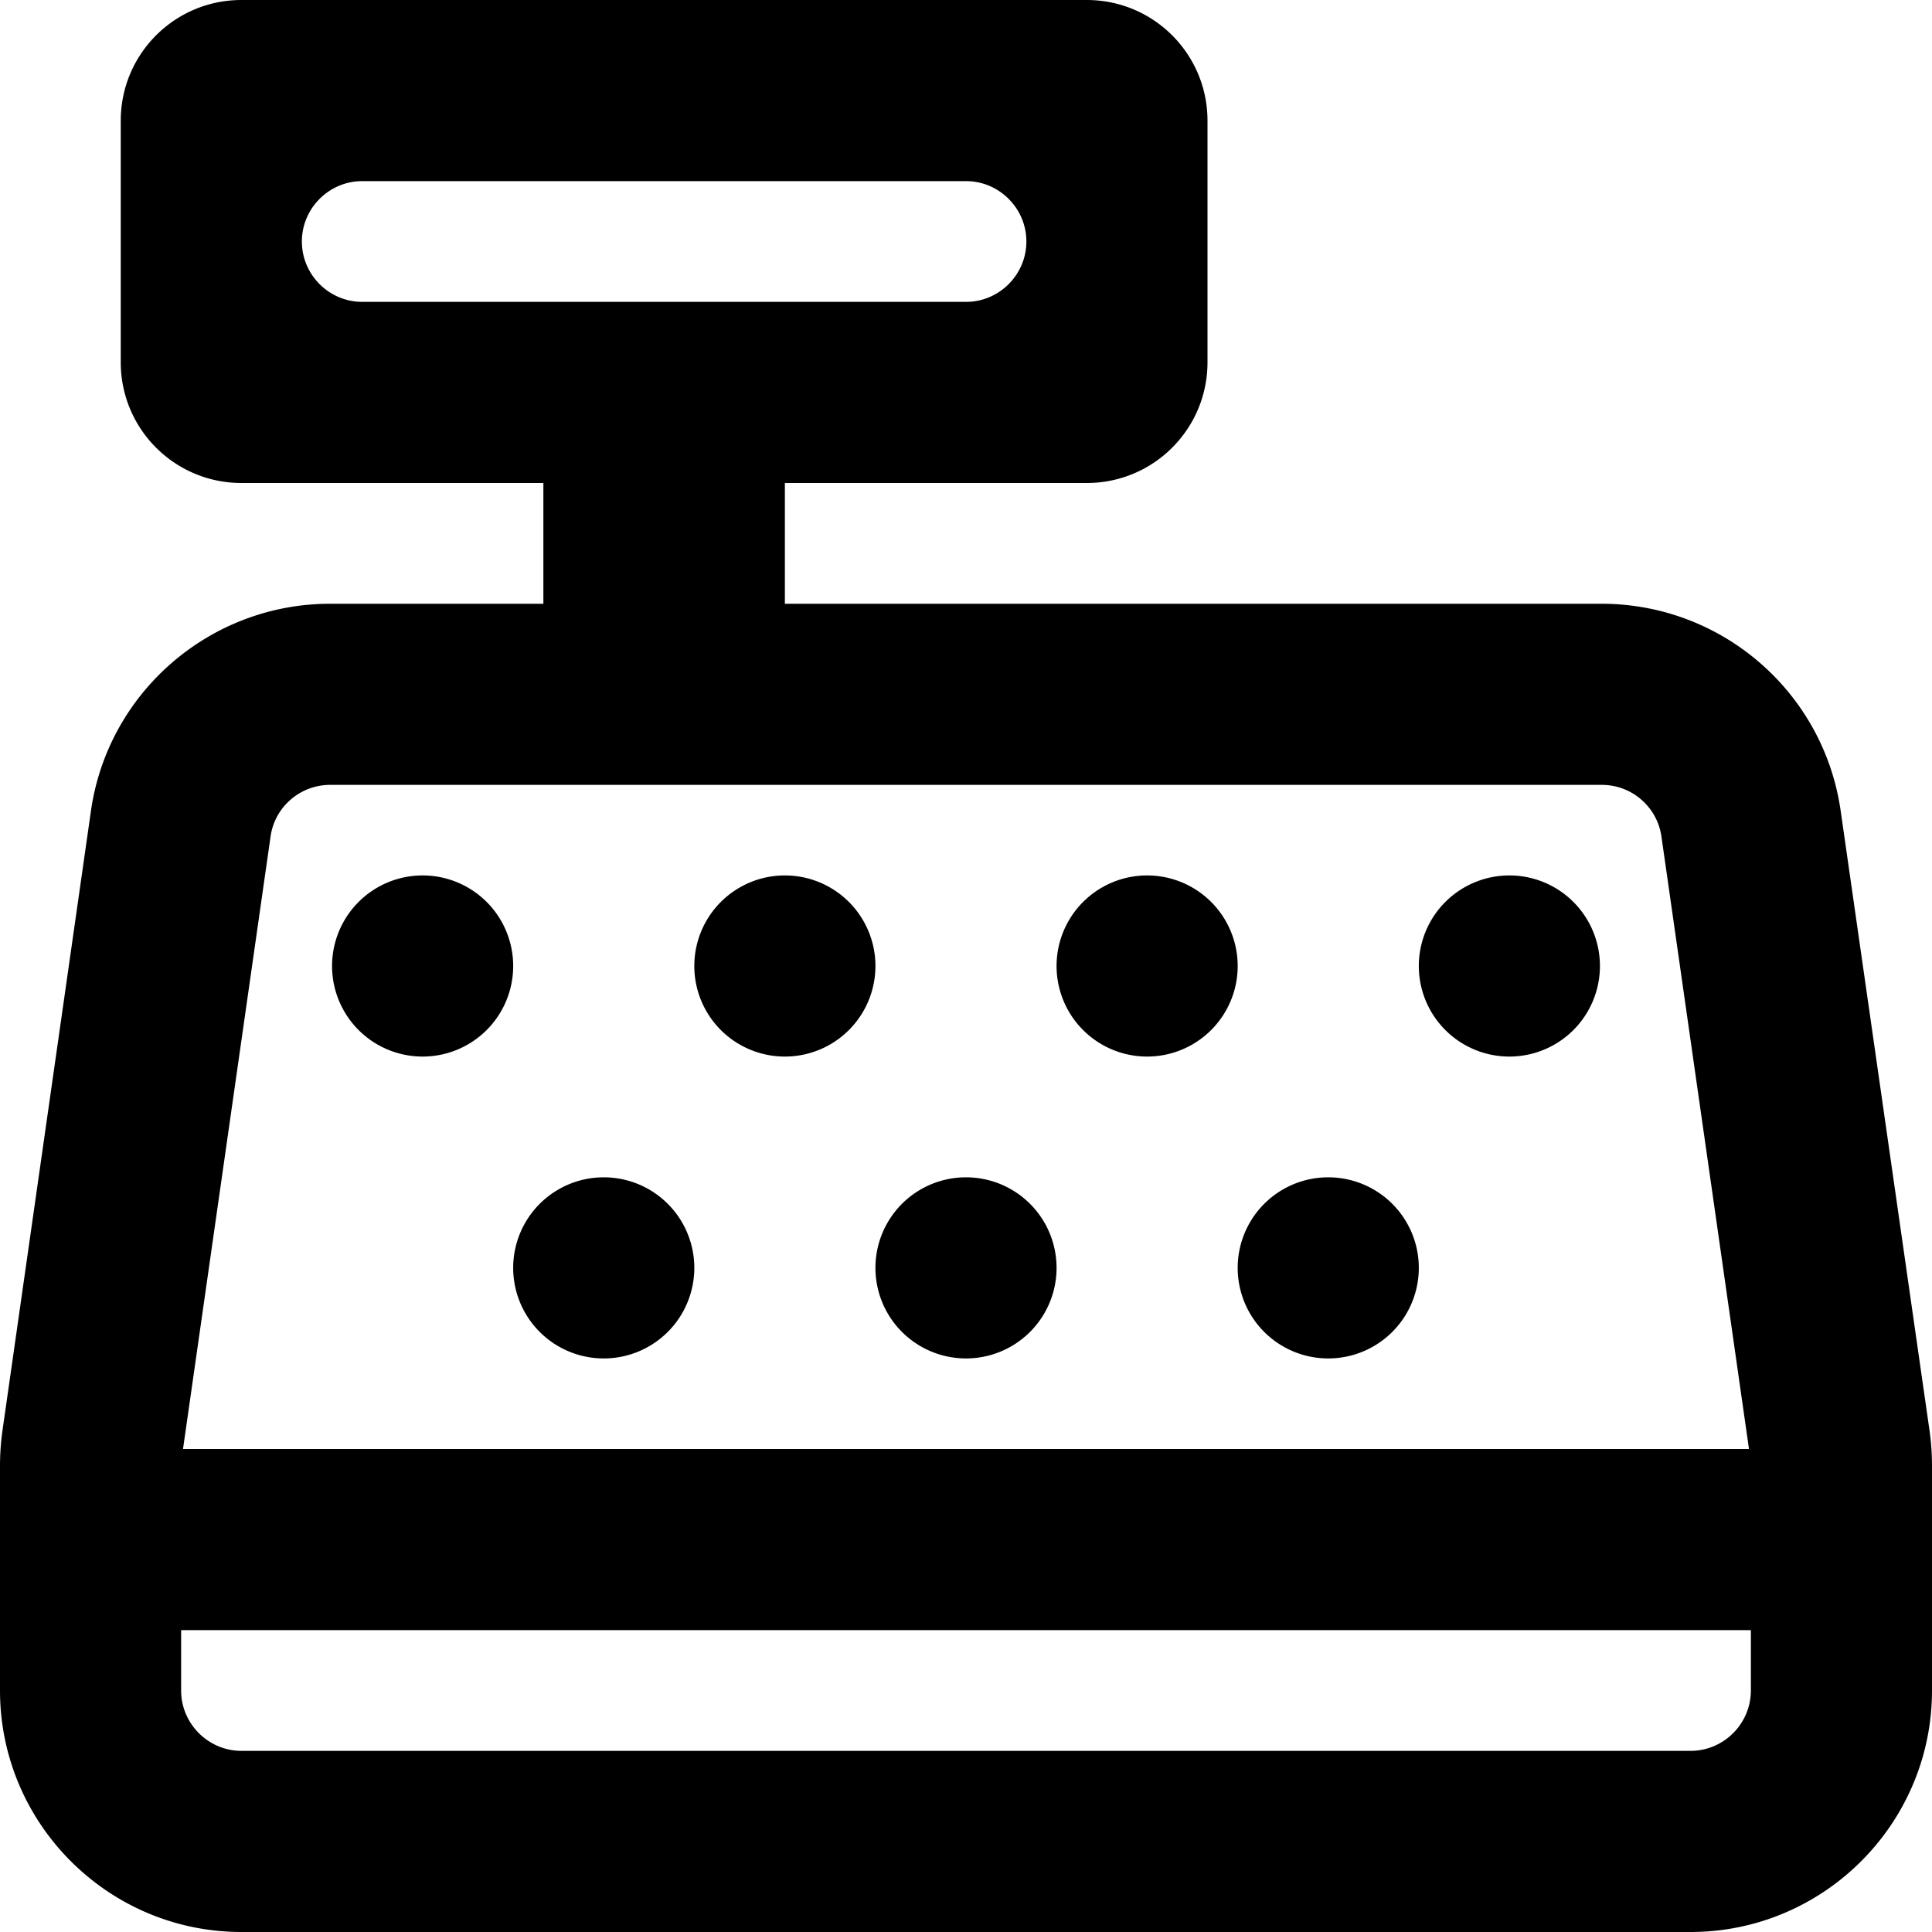
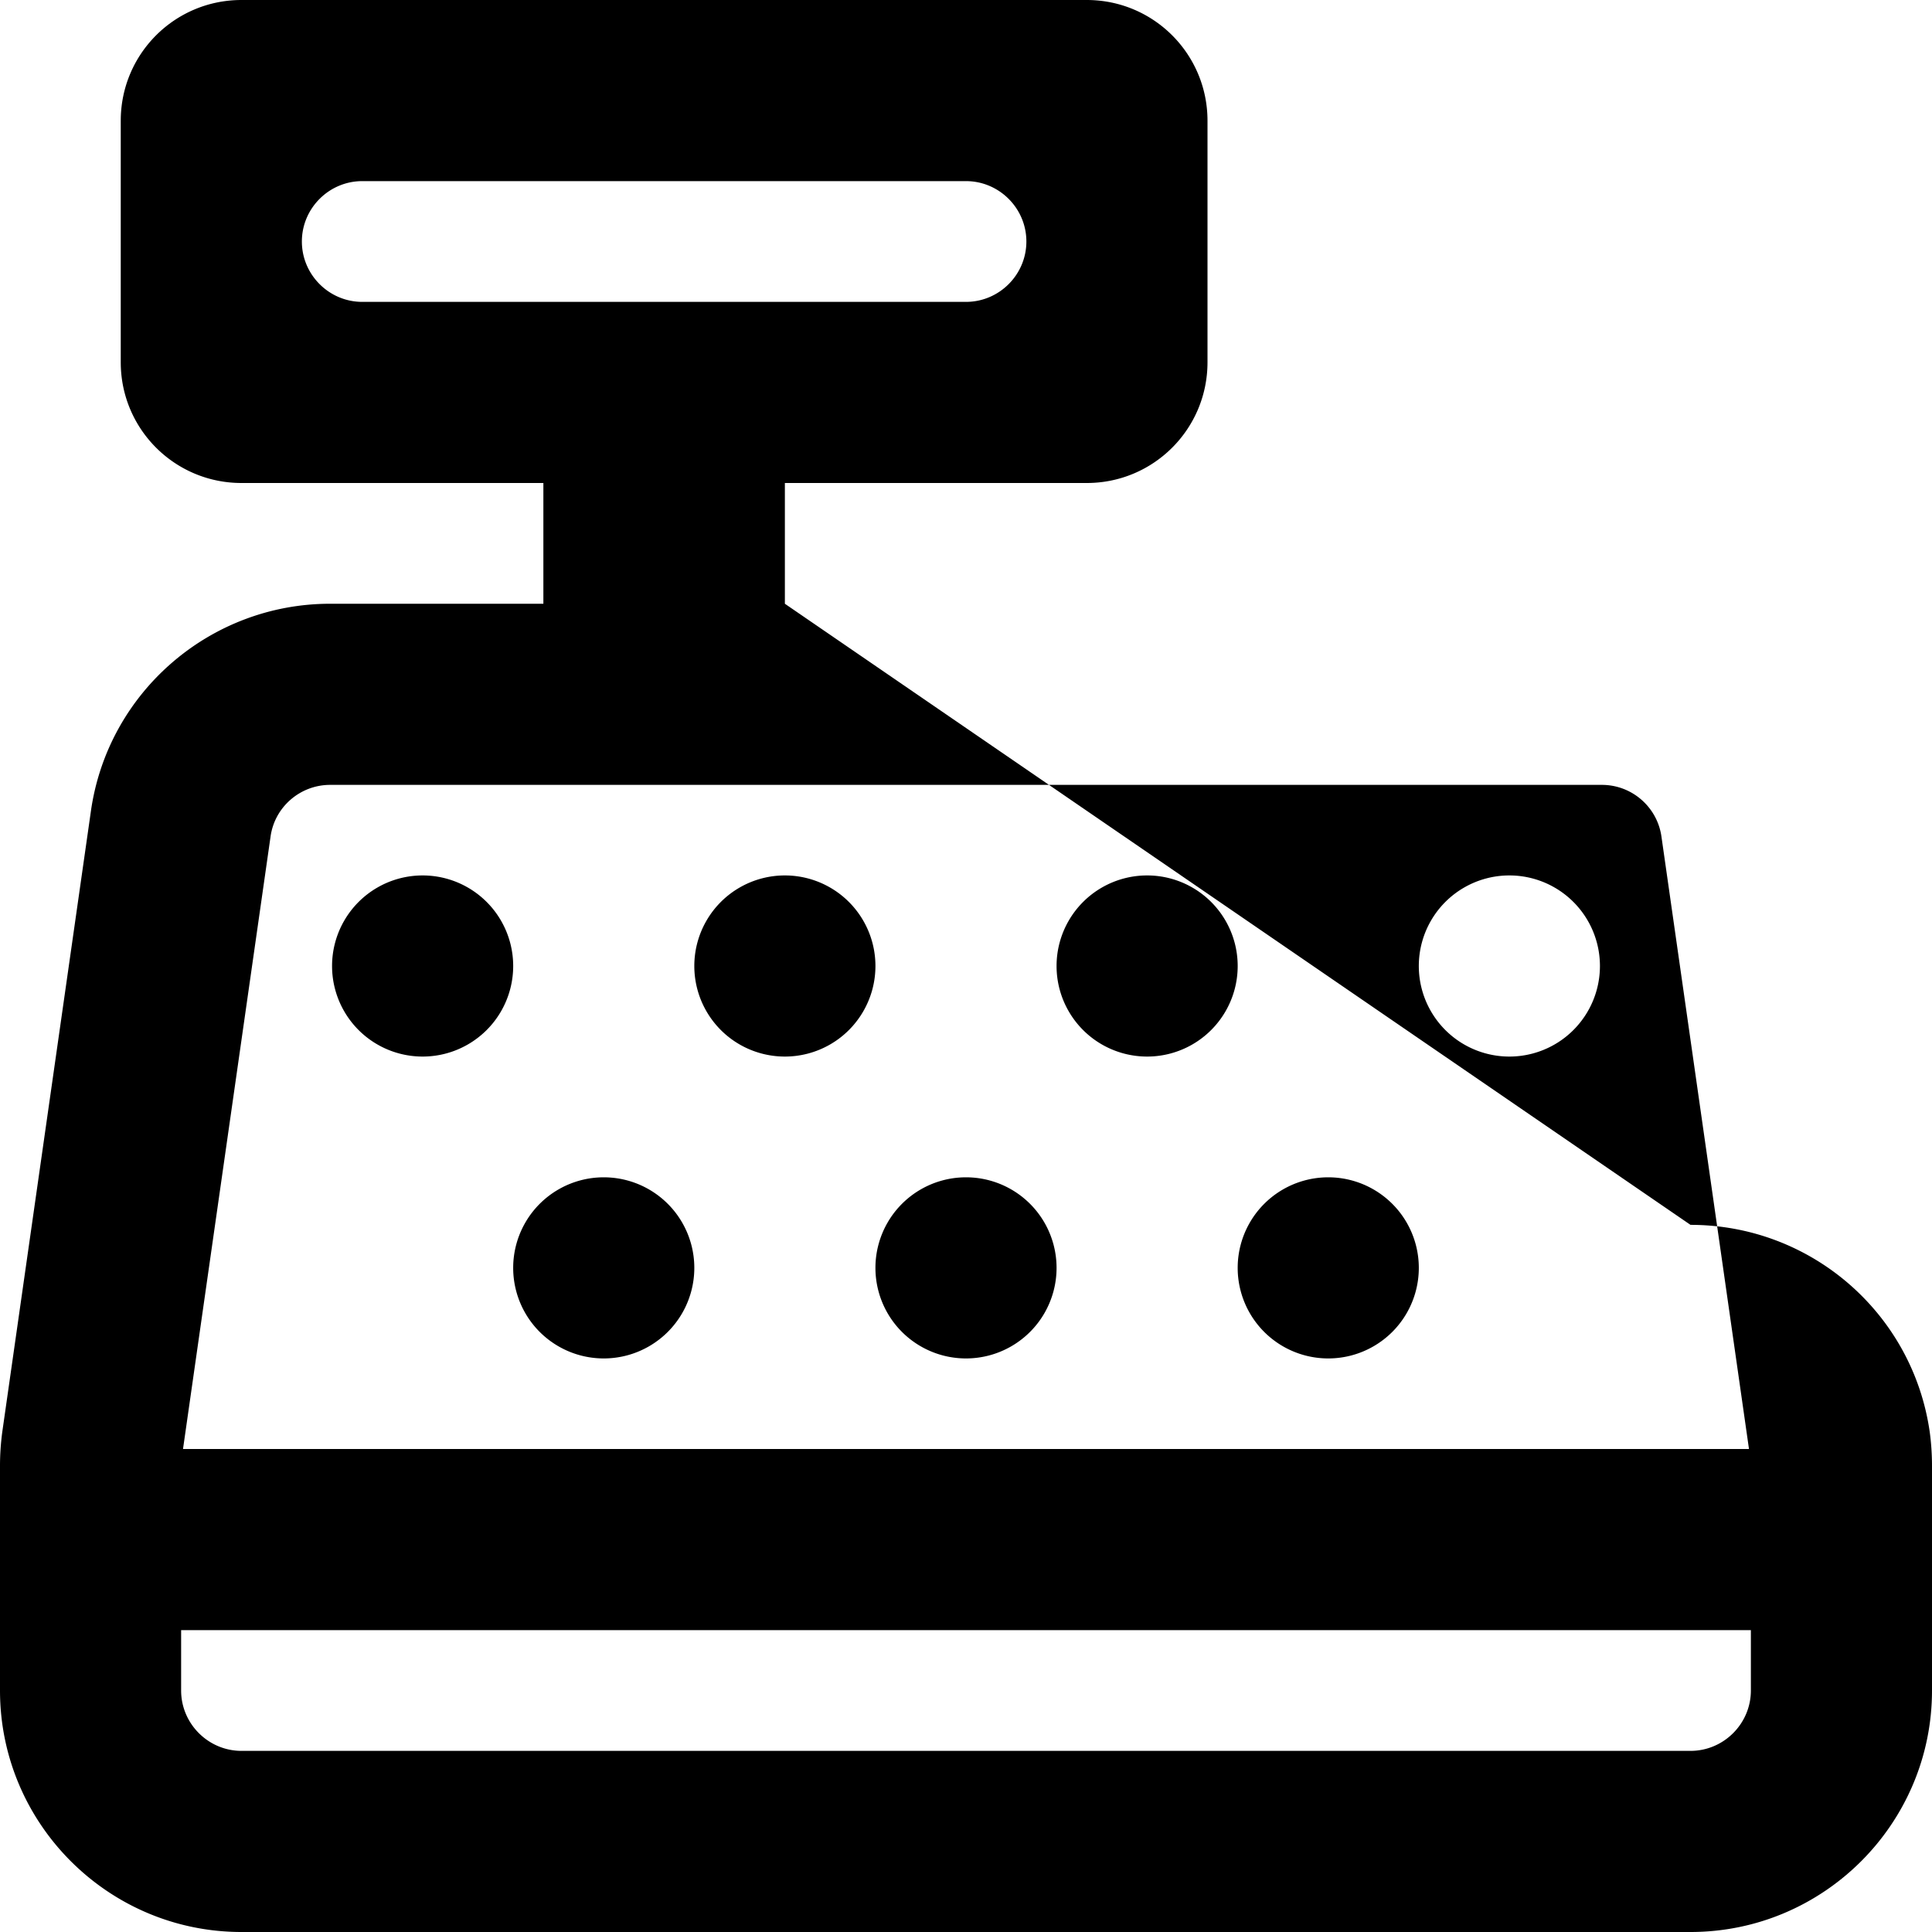
<svg xmlns="http://www.w3.org/2000/svg" viewBox="0 0 512 512">
-   <path d="M64 0C46.3 0 32 14.3 32 32l0 64c0 17.7 14.3 32 32 32l80 0 0 32-56.5 0c-31.8 0-58.9 23.4-63.4 54.9L.6 379.5c-.4 3-.6 6-.6 9L0 448c0 35.3 28.7 64 64 64l384 0c35.3 0 64-28.7 64-64l0-59.5c0-3-.2-6.1-.6-9L487.8 214.9c-4.5-31.5-31.5-54.9-63.4-54.9L208 160l0-32 80 0c17.7 0 32-14.3 32-32l0-64c0-17.7-14.3-32-32-32L64 0zM96 48l160 0c8.8 0 16 7.2 16 16s-7.2 16-16 16L96 80c-8.8 0-16-7.2-16-16s7.2-16 16-16zM48 448l0-16 416 0 0 16c0 8.8-7.2 16-16 16L64 464c-8.8 0-16-7.2-16-16zM440.3 221.7L463.5 384l-415 0L71.7 221.7c1.1-7.9 7.9-13.7 15.8-13.7l337 0c8 0 14.7 5.9 15.8 13.7zM112 232a24 24 0 1 0 0 48 24 24 0 1 0 0-48zm72 24a24 24 0 1 0 48 0 24 24 0 1 0 -48 0zm-24 56a24 24 0 1 0 0 48 24 24 0 1 0 0-48zm120-56a24 24 0 1 0 48 0 24 24 0 1 0 -48 0zm-24 56a24 24 0 1 0 0 48 24 24 0 1 0 0-48zm120-56a24 24 0 1 0 48 0 24 24 0 1 0 -48 0zm-24 56a24 24 0 1 0 0 48 24 24 0 1 0 0-48z" />
+   <path d="M64 0C46.3 0 32 14.3 32 32l0 64c0 17.7 14.3 32 32 32l80 0 0 32-56.5 0c-31.8 0-58.9 23.4-63.4 54.9L.6 379.5c-.4 3-.6 6-.6 9L0 448c0 35.3 28.7 64 64 64l384 0c35.3 0 64-28.7 64-64l0-59.5c0-3-.2-6.1-.6-9c-4.5-31.5-31.5-54.9-63.4-54.9L208 160l0-32 80 0c17.7 0 32-14.3 32-32l0-64c0-17.7-14.3-32-32-32L64 0zM96 48l160 0c8.8 0 16 7.2 16 16s-7.2 16-16 16L96 80c-8.8 0-16-7.2-16-16s7.2-16 16-16zM48 448l0-16 416 0 0 16c0 8.8-7.2 16-16 16L64 464c-8.8 0-16-7.2-16-16zM440.3 221.7L463.5 384l-415 0L71.7 221.7c1.1-7.9 7.9-13.7 15.8-13.7l337 0c8 0 14.7 5.9 15.8 13.7zM112 232a24 24 0 1 0 0 48 24 24 0 1 0 0-48zm72 24a24 24 0 1 0 48 0 24 24 0 1 0 -48 0zm-24 56a24 24 0 1 0 0 48 24 24 0 1 0 0-48zm120-56a24 24 0 1 0 48 0 24 24 0 1 0 -48 0zm-24 56a24 24 0 1 0 0 48 24 24 0 1 0 0-48zm120-56a24 24 0 1 0 48 0 24 24 0 1 0 -48 0zm-24 56a24 24 0 1 0 0 48 24 24 0 1 0 0-48z" />
</svg>